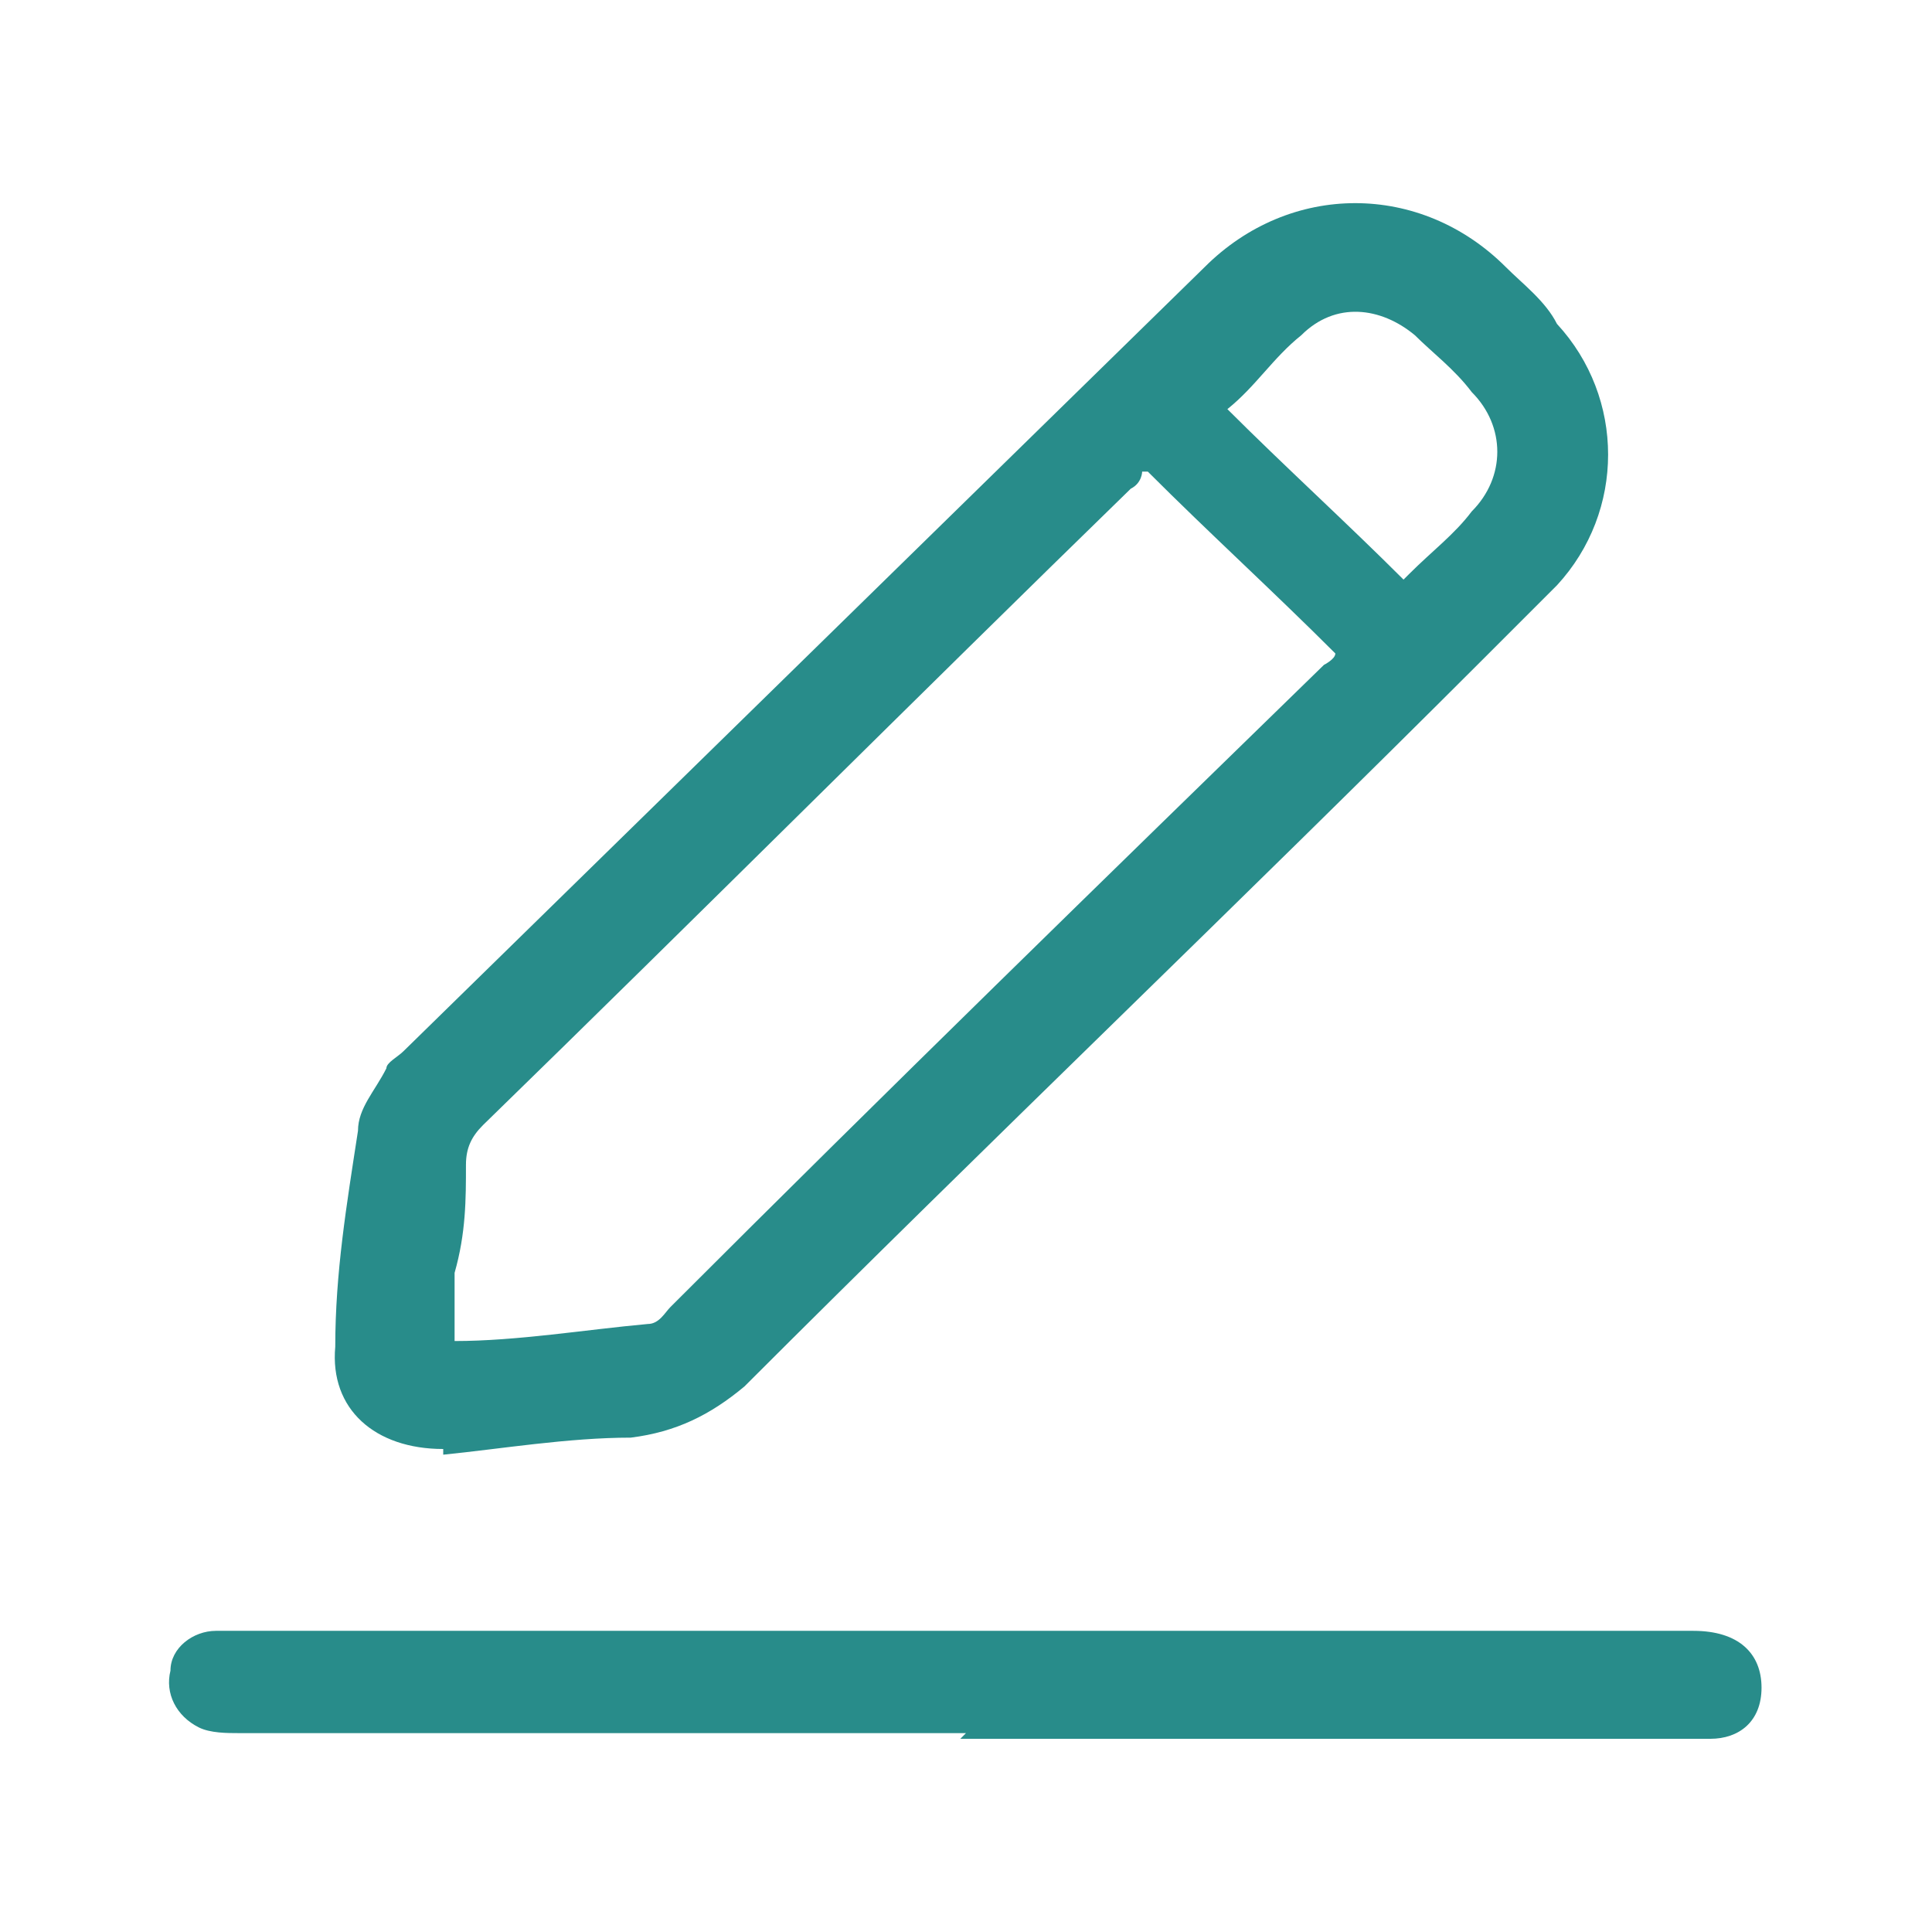
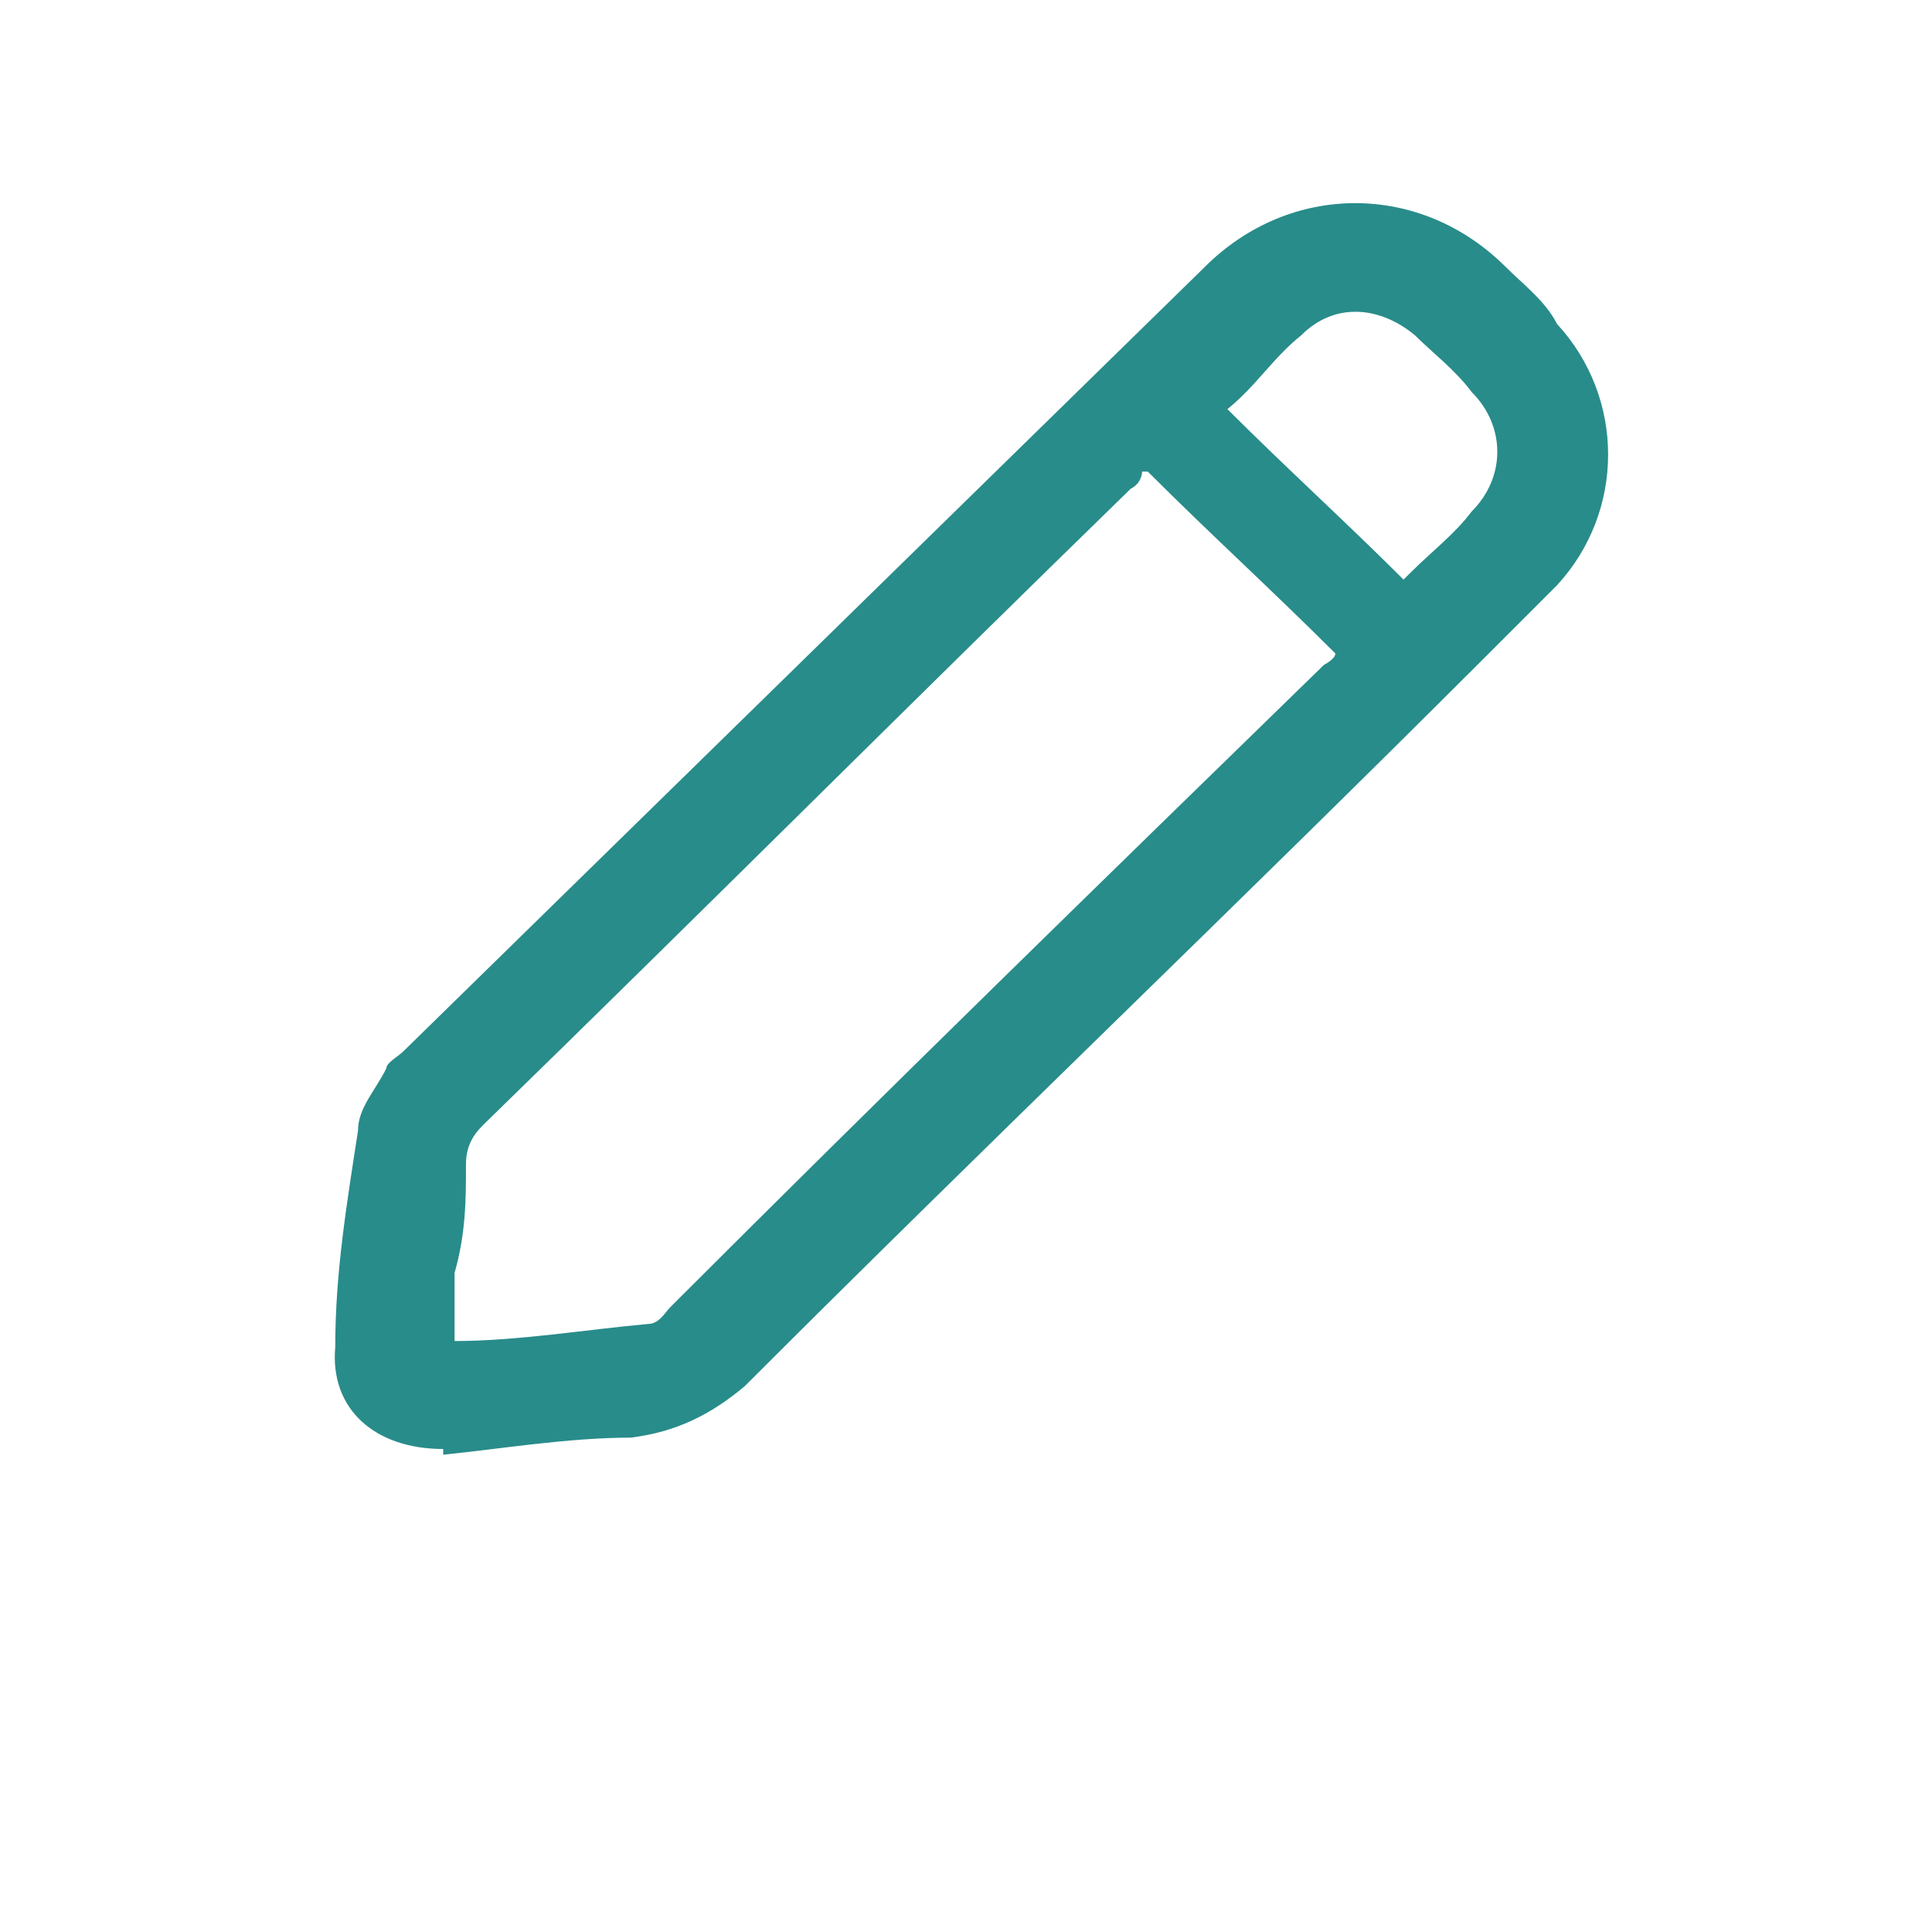
<svg xmlns="http://www.w3.org/2000/svg" id="_圖層_1" data-name="圖層 1" version="1.1" viewBox="0 0 34 34">
  <defs>
    <style>
      .cls-1 {
        fill: #288c8a;
        stroke-width: 0px;
      }
    </style>
  </defs>
  <path class="cls-1" d="M7.8,25.5c-1.2,0-2-.7-1.9-1.8,0-1.3.2-2.5.4-3.8,0-.4.3-.7.5-1.1,0-.1.2-.2.3-.3,4.7-4.6,9.4-9.2,14.1-13.8,1.5-1.5,3.8-1.5,5.3,0,.3.3.7.6.9,1,1.2,1.3,1.2,3.3,0,4.6-.4.4-.9.9-1.3,1.3-4.3,4.3-8.7,8.5-13,12.8-.6.5-1.2.8-2,.9-1.1,0-2.3.2-3.3.3ZM20.1,8.3c0,0,0,.2-.2.3-3.8,3.7-7.6,7.5-11.4,11.2-.2.2-.3.4-.3.7,0,.6,0,1.2-.2,1.9,0,.4,0,.8,0,1.2,1.1,0,2.3-.2,3.4-.3.2,0,.3-.2.4-.3,3.8-3.8,7.6-7.5,11.5-11.3,0,0,.2-.1.2-.2-1.1-1.1-2.2-2.1-3.3-3.2ZM24.8,10.1c.4-.4.8-.7,1.1-1.1.6-.6.6-1.5,0-2.1-.3-.4-.7-.7-1-1-.6-.5-1.4-.6-2,0-.5.4-.8.9-1.3,1.3,1,1,2.1,2,3.1,3Z" />
-   <path class="cls-1" d="M17,30.5H4.2c-.2,0-.5,0-.7-.1-.4-.2-.6-.6-.5-1,0-.4.4-.7.8-.7.1,0,.3,0,.4,0h25.6c.8,0,1.2.4,1.2,1s-.4.9-.9.9h-13.2Z" />
</svg>